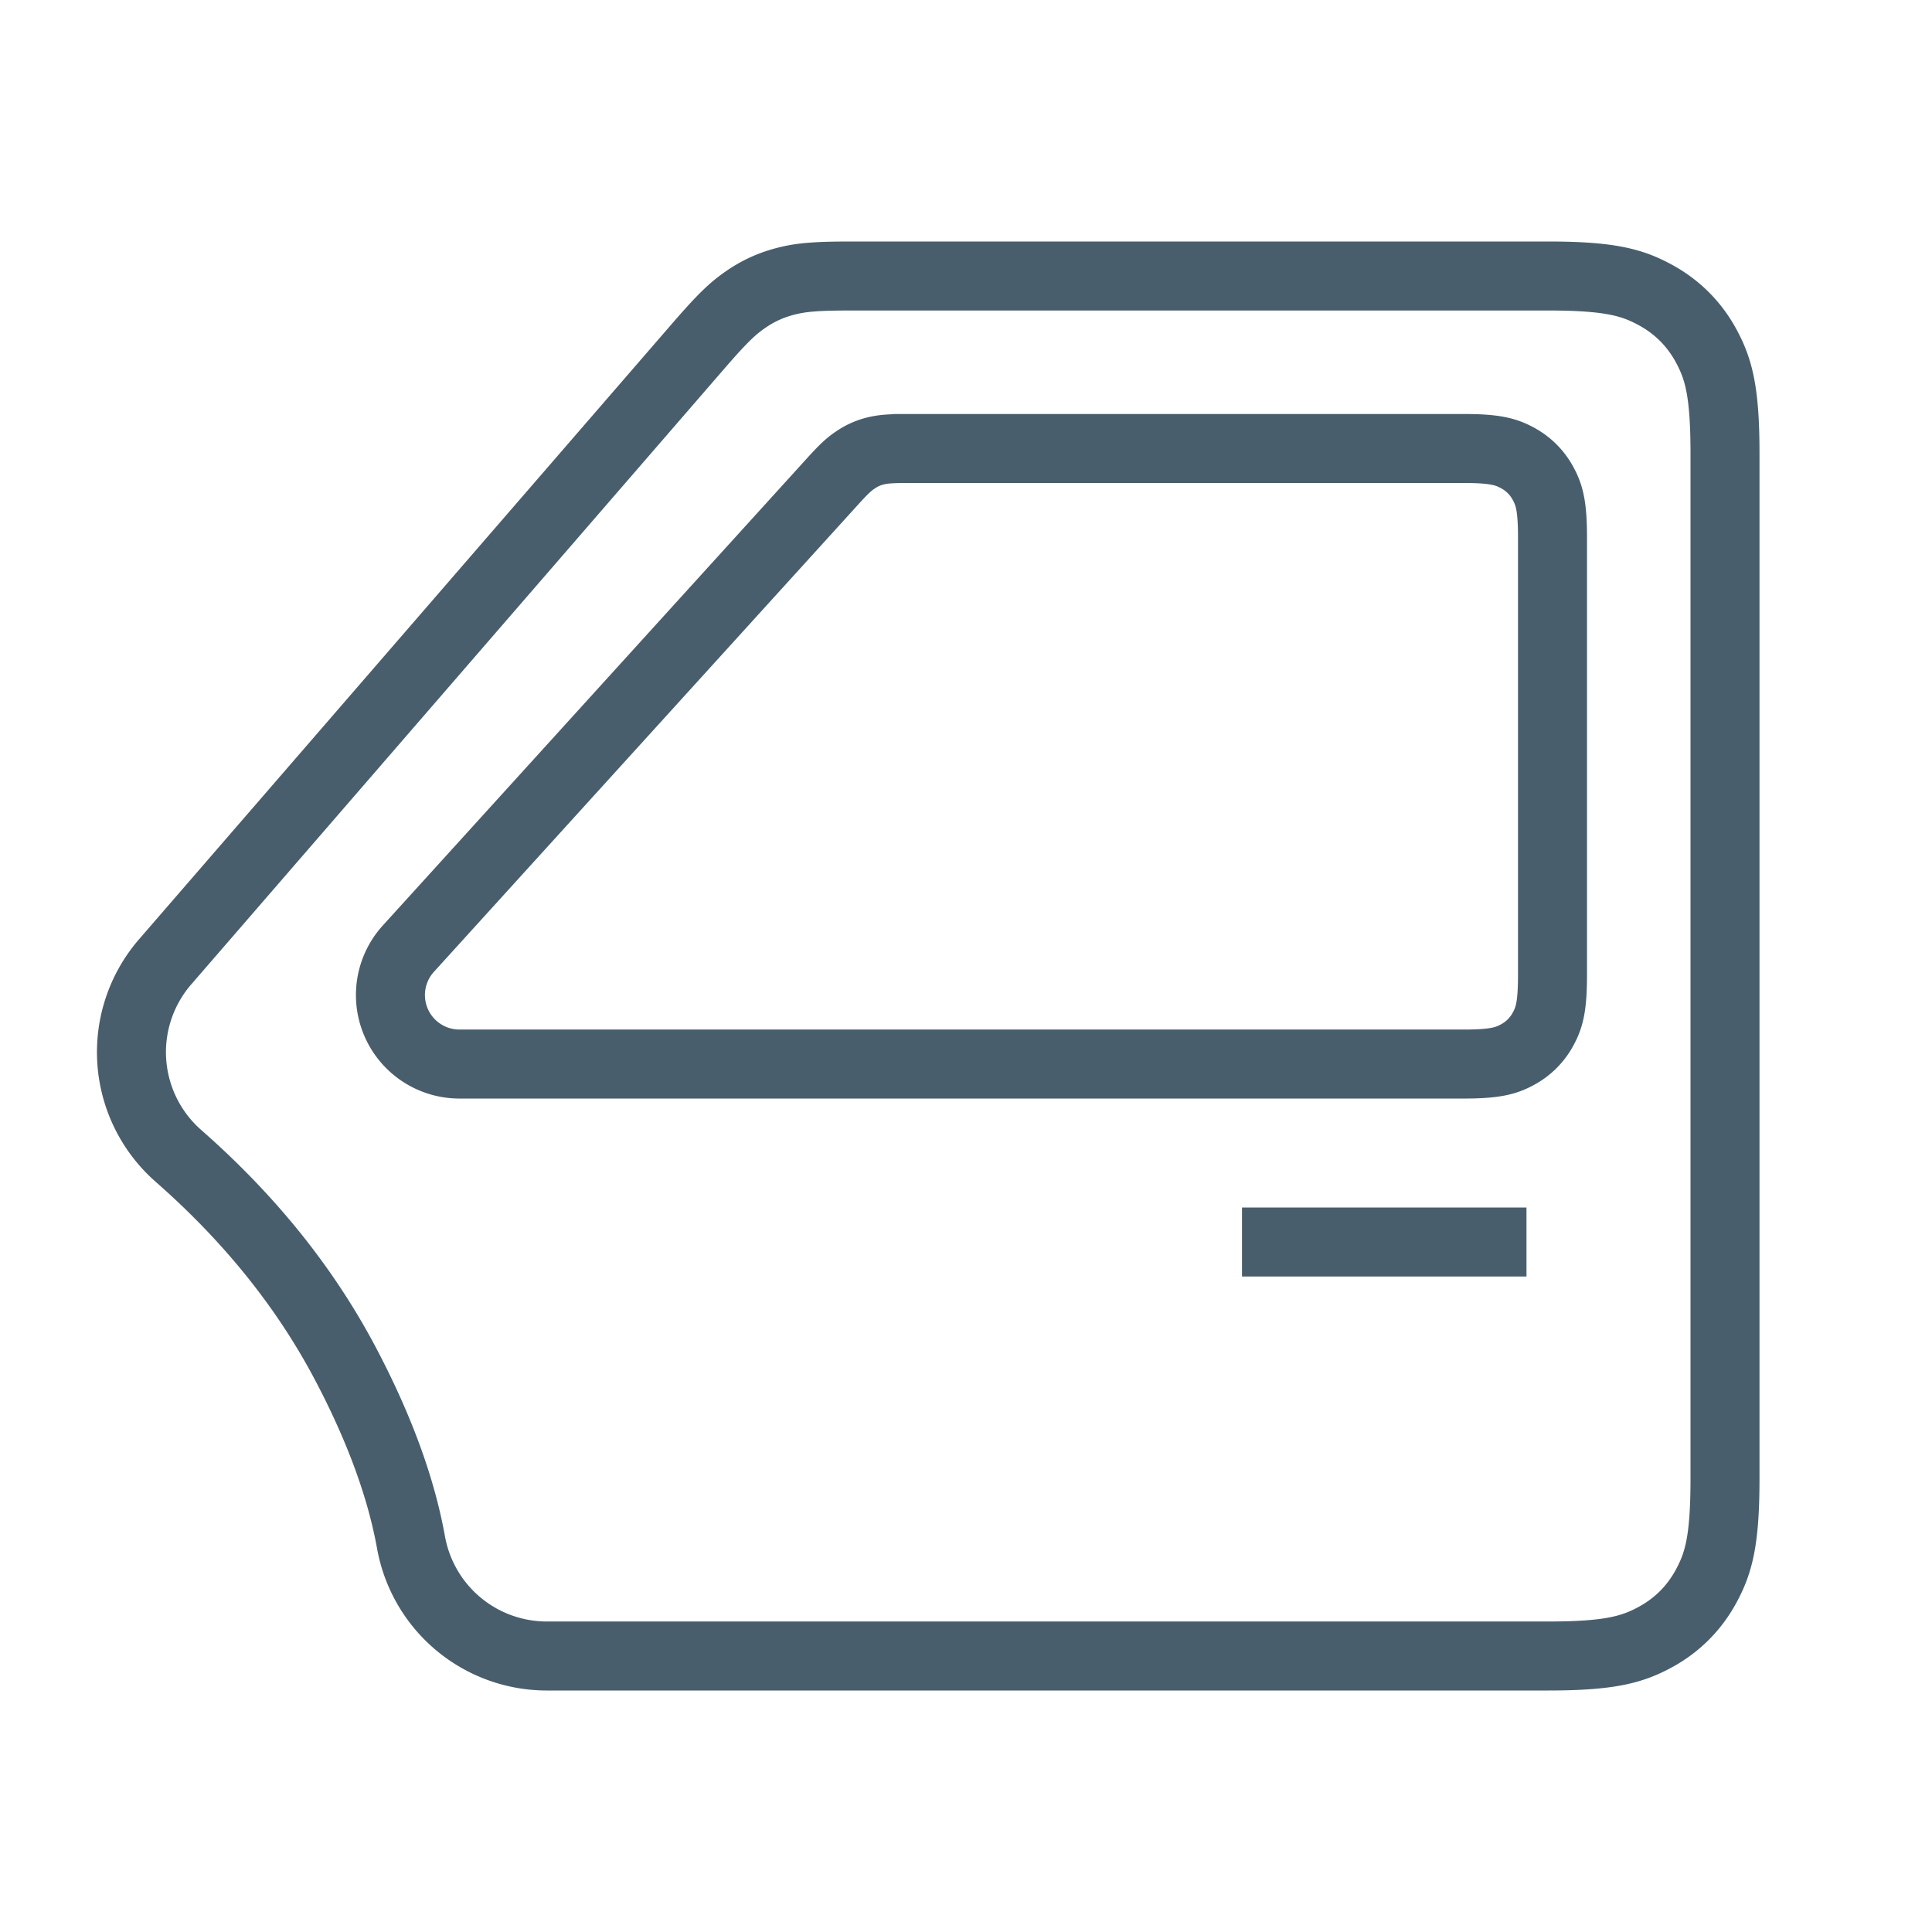
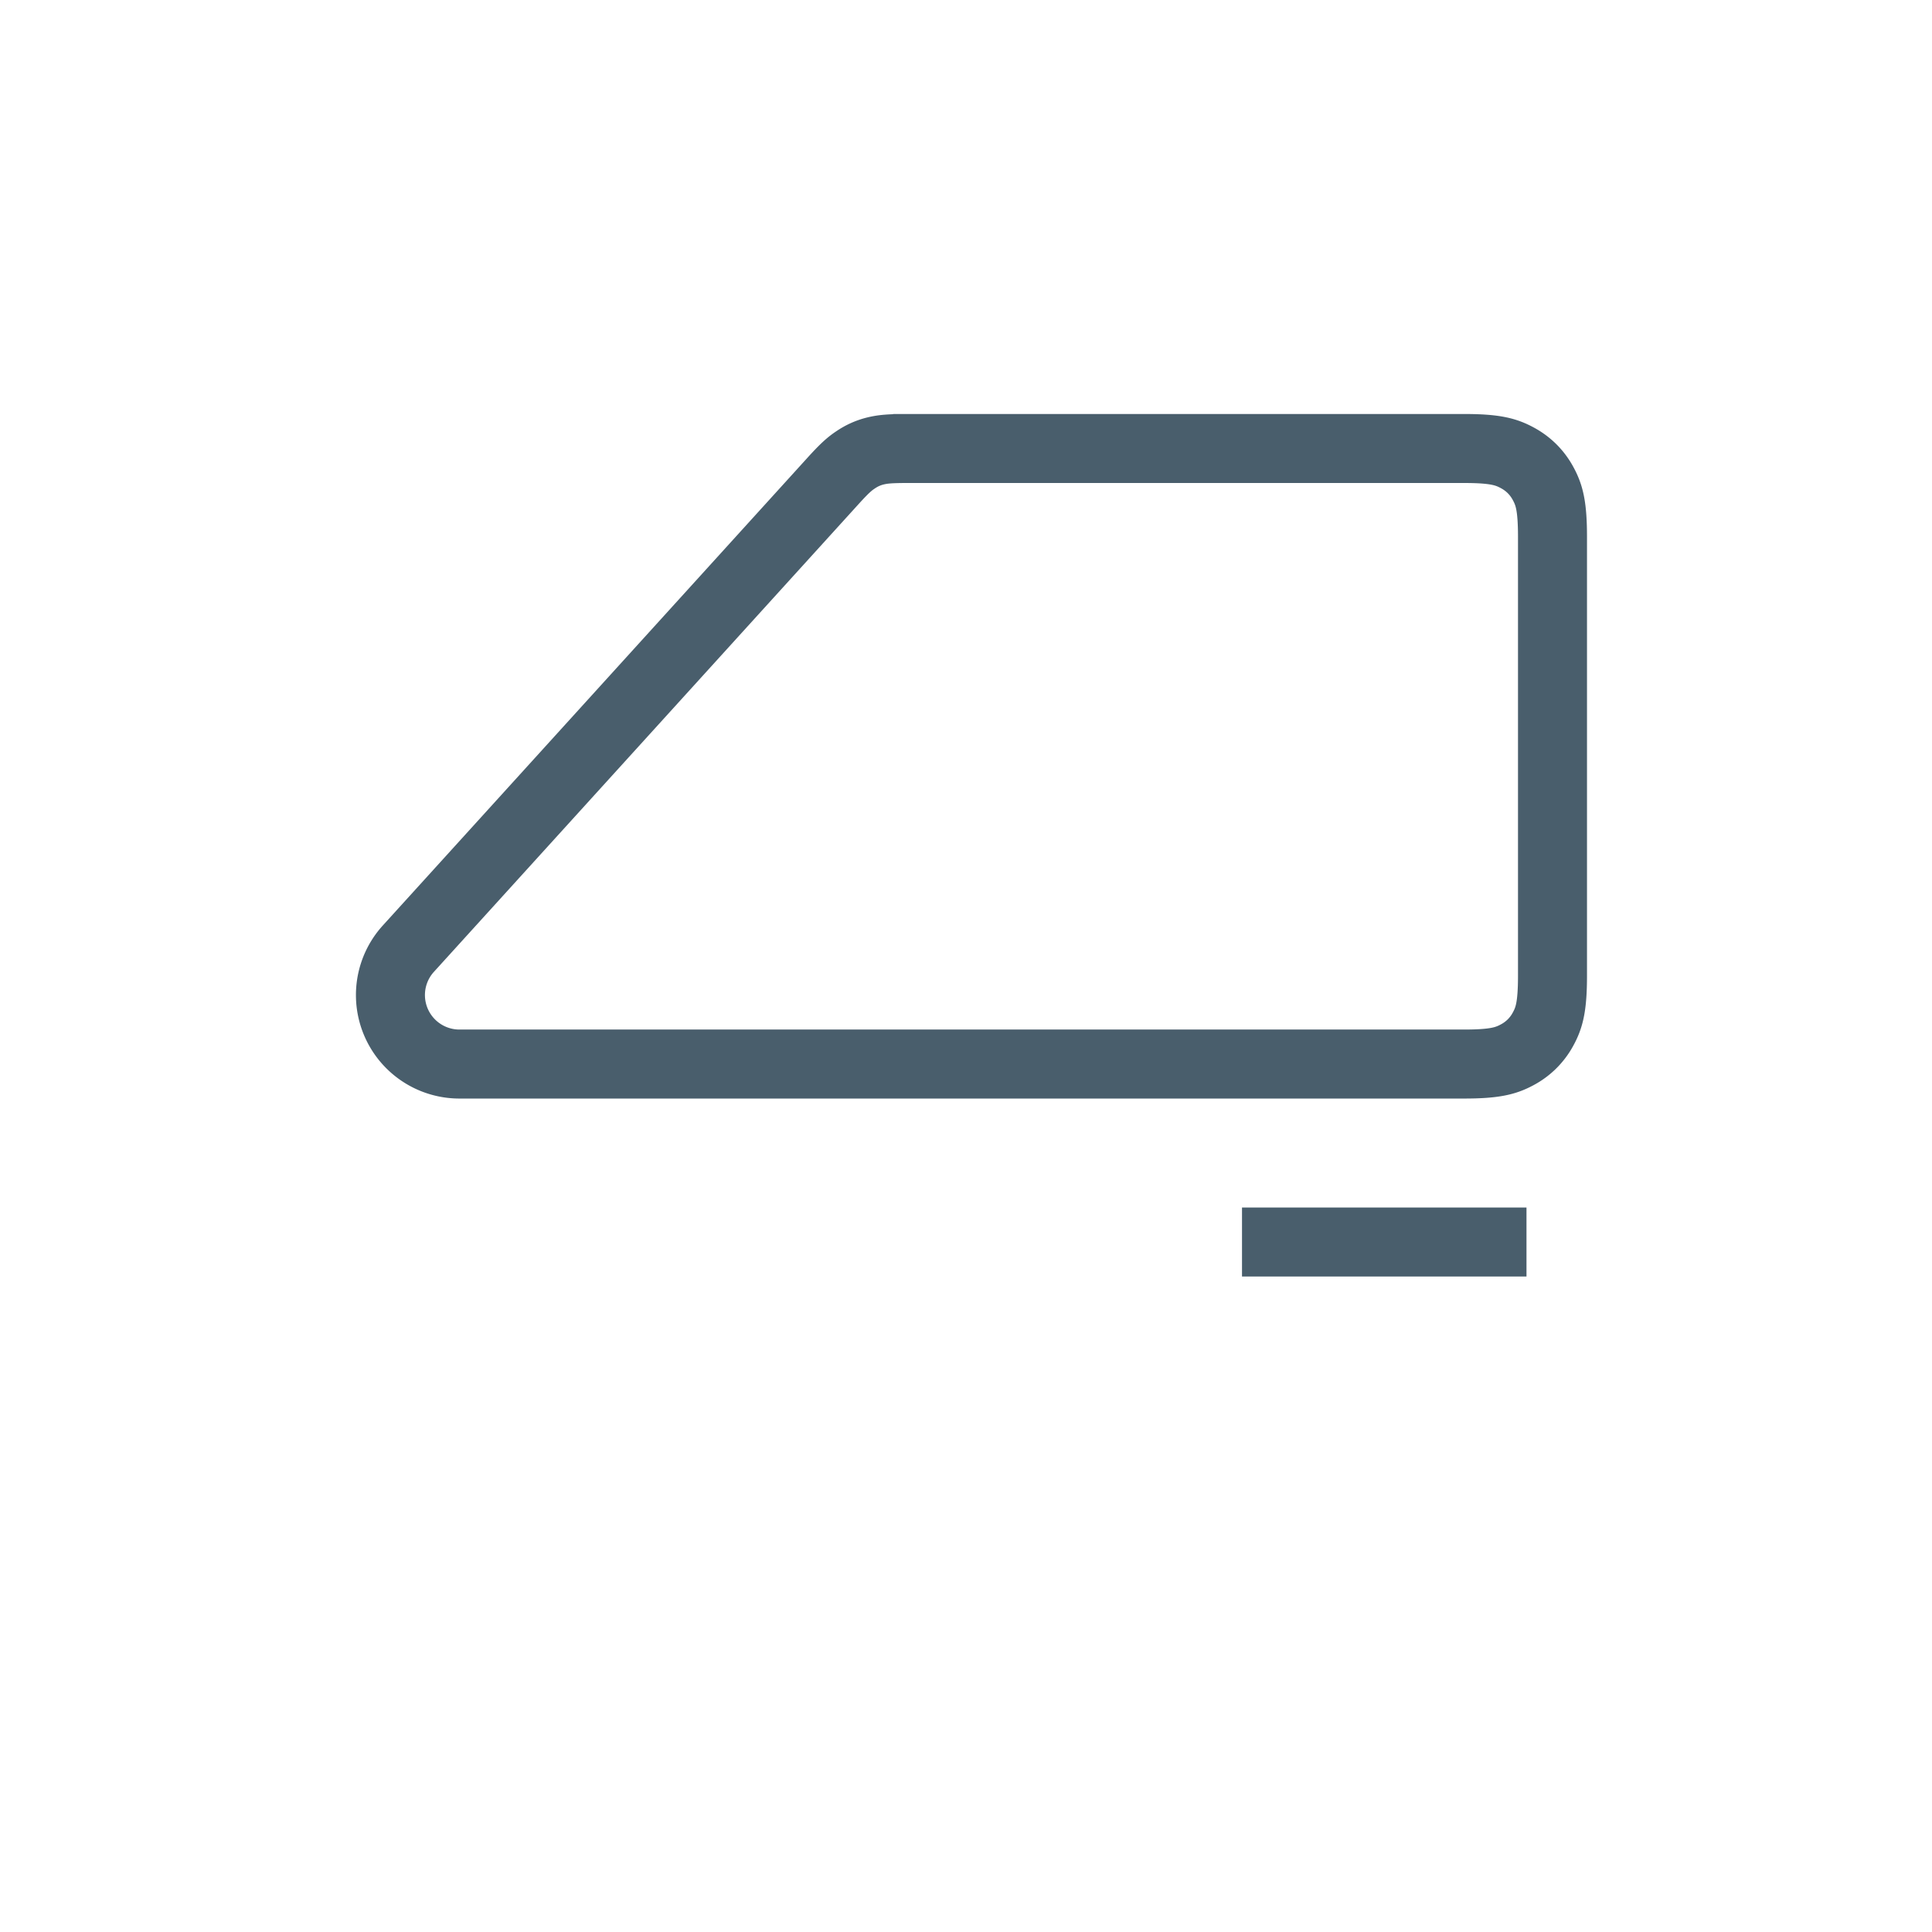
<svg xmlns="http://www.w3.org/2000/svg" width="28" height="28" viewBox="0 0 28 28">
  <g stroke="#495E6C" fill="none" fill-rule="evenodd">
-     <path d="M12.338 4h10.098c.892 0 1.215.093 1.54.267.327.174.583.43.757.756.174.326.267.65.267 1.54v14.873c0 .892-.093 1.215-.267 1.54-.174.327-.43.583-.756.757-.326.174-.65.267-1.54.267H7.925a2 2 0 0 1-1.968-1.645c-.145-.804-.465-1.673-.958-2.605-.58-1.095-1.384-2.095-2.413-2.998a2 2 0 0 1-.193-2.812l7.73-8.928c.36-.416.503-.546.682-.67.18-.125.367-.21.579-.265.212-.054.404-.077.953-.077z" />
    <path d="M13.153 6.5h8.065c.446 0 .607.046.77.134.163.087.291.215.378.378.088.163.134.324.134.77v6.357c0 .446-.046.608-.134.77a.909.909 0 0 1-.378.378c-.163.088-.324.134-.77.134H6.658a1 1 0 0 1-.74-1.672l6.143-6.766c.181-.2.252-.261.341-.32.089-.06.18-.101.284-.127.104-.025.197-.036.467-.036zM18 18h4.123" />
  </g>
</svg>